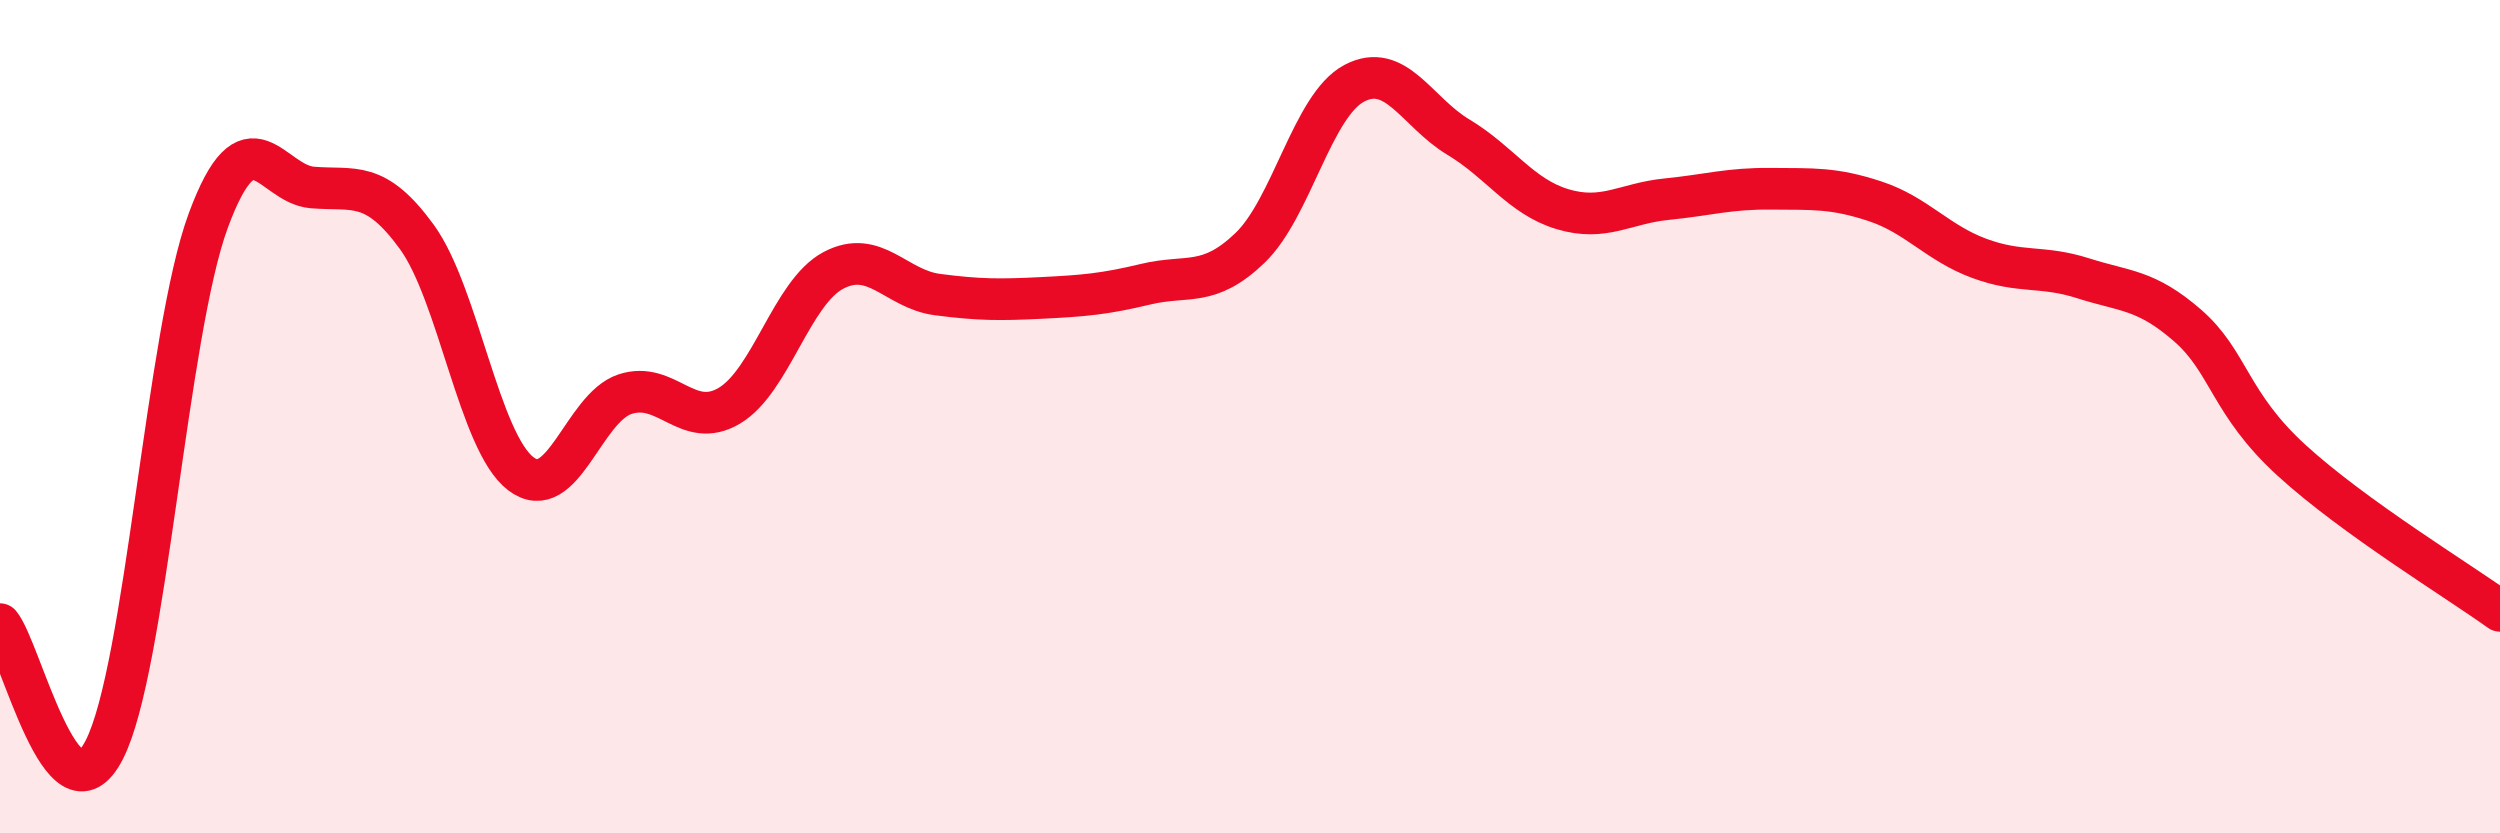
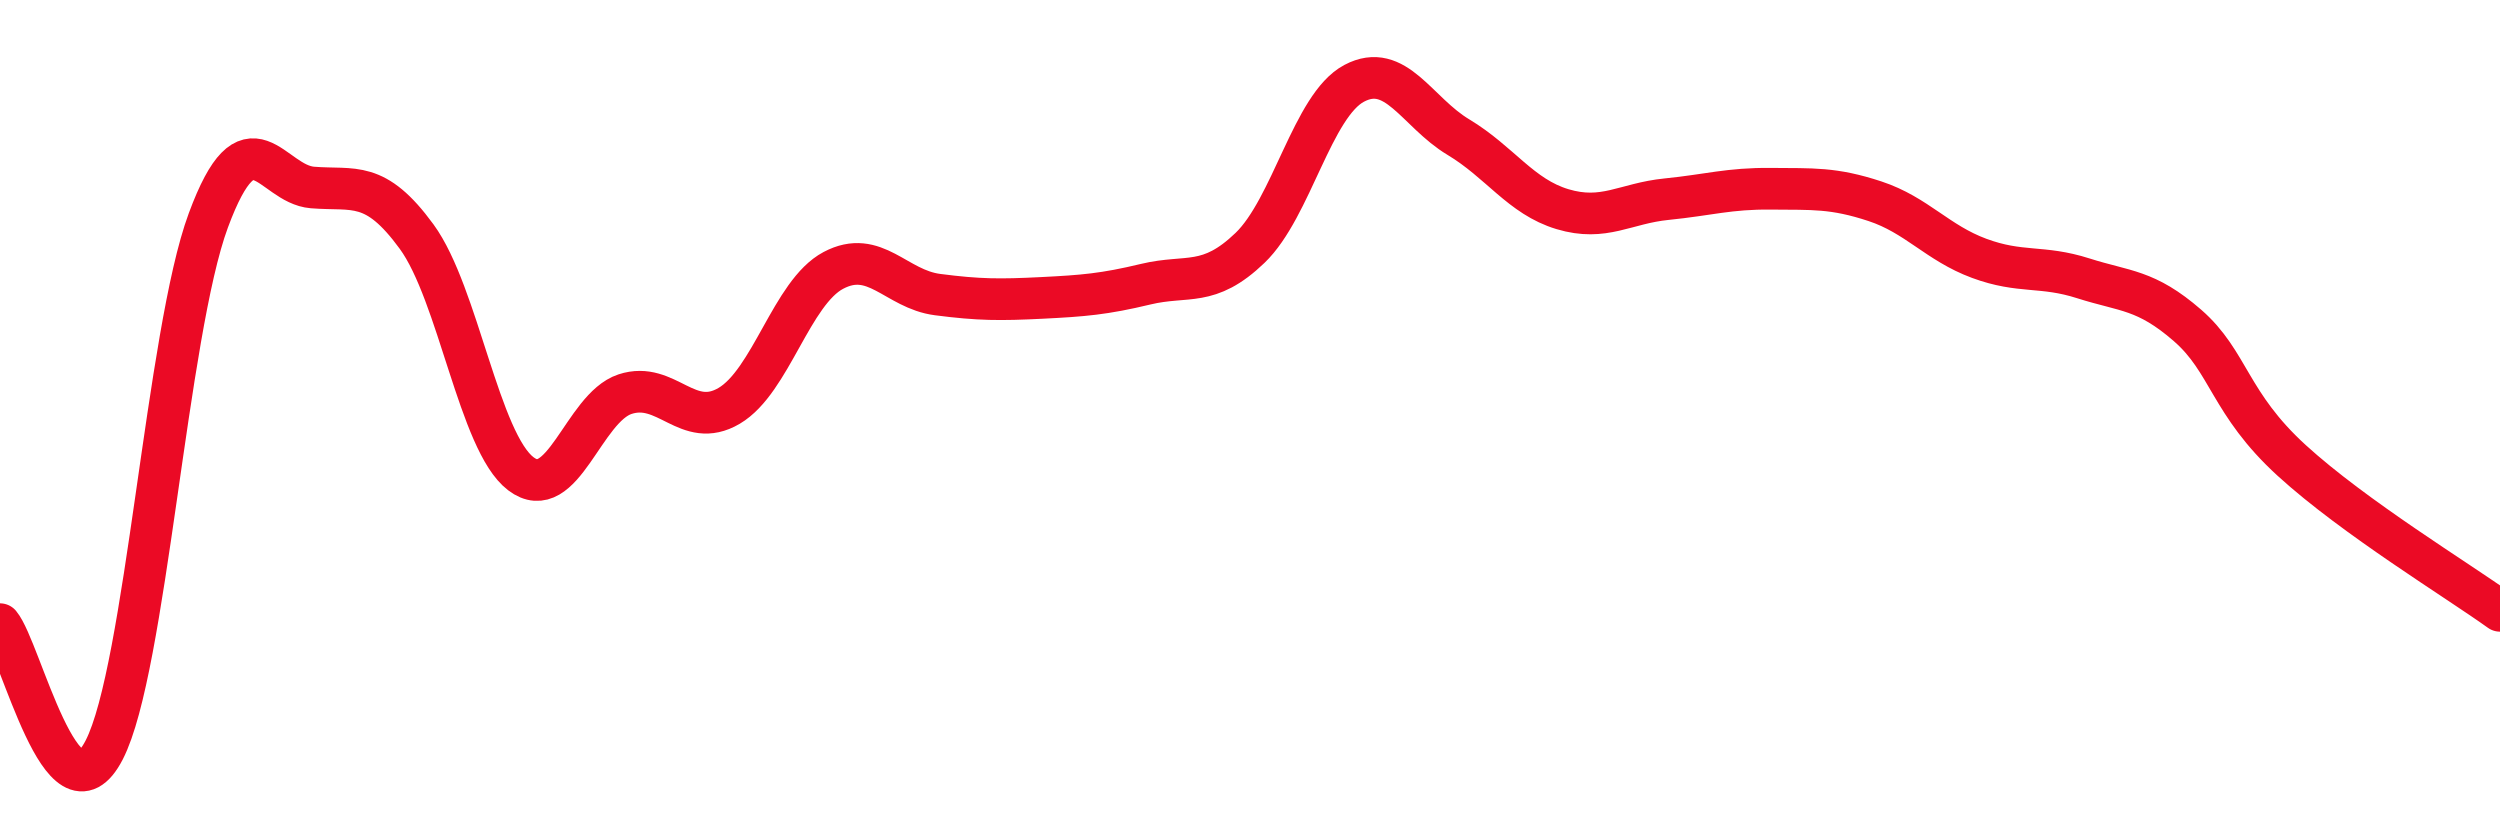
<svg xmlns="http://www.w3.org/2000/svg" width="60" height="20" viewBox="0 0 60 20">
-   <path d="M 0,14.98 C 0.5,15.58 1.5,19.94 2.5,18 C 3.5,16.06 4,7.99 5,5.29 C 6,2.59 6.5,4.42 7.5,4.5 C 8.5,4.58 9,4.31 10,5.68 C 11,7.05 11.5,10.61 12.5,11.37 C 13.5,12.13 14,9.79 15,9.46 C 16,9.13 16.5,10.33 17.5,9.74 C 18.5,9.15 19,7.02 20,6.49 C 21,5.96 21.5,6.94 22.5,7.07 C 23.5,7.2 24,7.2 25,7.15 C 26,7.1 26.5,7.06 27.5,6.82 C 28.5,6.58 29,6.91 30,5.95 C 31,4.99 31.5,2.53 32.5,2 C 33.5,1.47 34,2.69 35,3.29 C 36,3.89 36.5,4.72 37.5,5.02 C 38.5,5.32 39,4.88 40,4.78 C 41,4.68 41.5,4.52 42.5,4.53 C 43.5,4.54 44,4.5 45,4.83 C 46,5.16 46.5,5.83 47.5,6.2 C 48.5,6.57 49,6.36 50,6.68 C 51,7 51.5,6.94 52.5,7.81 C 53.5,8.68 53.5,9.68 55,11.05 C 56.5,12.42 59,13.94 60,14.66L60 20L0 20Z" fill="#EB0A25" opacity="0.1" stroke-linecap="round" stroke-linejoin="round" />
  <path d="M 0,14.98 C 0.5,15.58 1.5,19.94 2.5,18 C 3.5,16.06 4,7.99 5,5.29 C 6,2.59 6.5,4.42 7.5,4.5 C 8.5,4.58 9,4.31 10,5.68 C 11,7.05 11.5,10.61 12.5,11.37 C 13.5,12.13 14,9.79 15,9.46 C 16,9.13 16.5,10.33 17.5,9.74 C 18.5,9.15 19,7.02 20,6.49 C 21,5.96 21.5,6.94 22.5,7.07 C 23.5,7.2 24,7.2 25,7.15 C 26,7.1 26.5,7.06 27.5,6.82 C 28.5,6.58 29,6.91 30,5.95 C 31,4.99 31.5,2.53 32.5,2 C 33.5,1.47 34,2.69 35,3.29 C 36,3.89 36.5,4.72 37.5,5.02 C 38.5,5.32 39,4.88 40,4.78 C 41,4.68 41.5,4.52 42.5,4.53 C 43.5,4.54 44,4.5 45,4.83 C 46,5.16 46.5,5.83 47.5,6.2 C 48.5,6.57 49,6.36 50,6.68 C 51,7 51.5,6.94 52.5,7.81 C 53.5,8.68 53.5,9.68 55,11.05 C 56.5,12.42 59,13.94 60,14.66" stroke="#EB0A25" stroke-width="1" fill="none" stroke-linecap="round" stroke-linejoin="round" />
</svg>